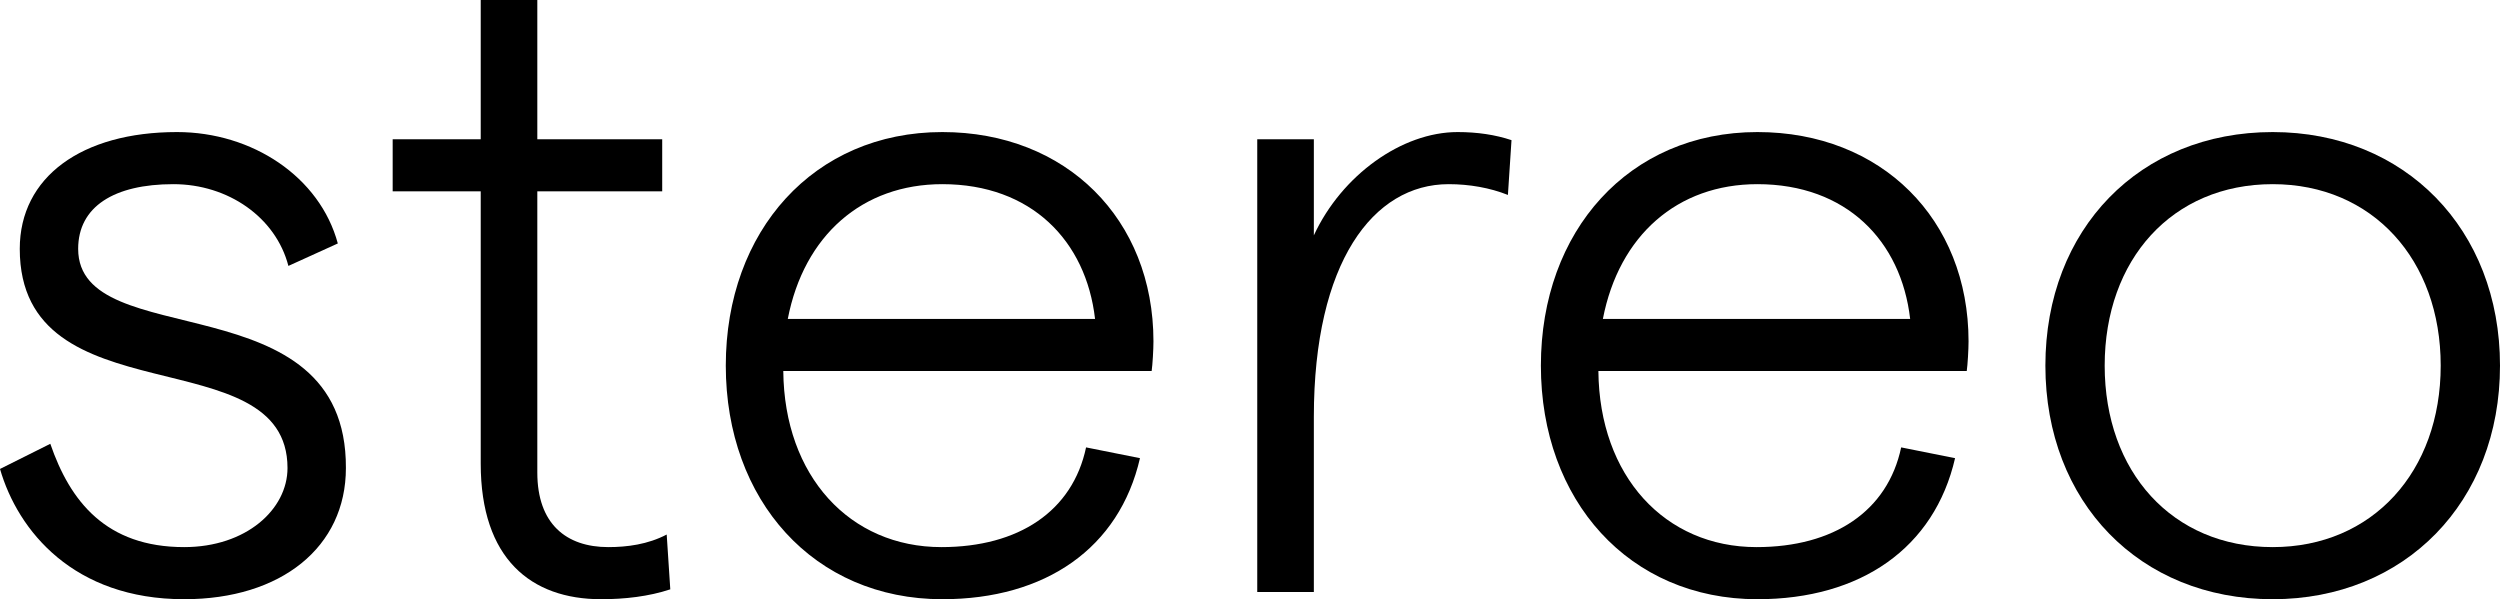
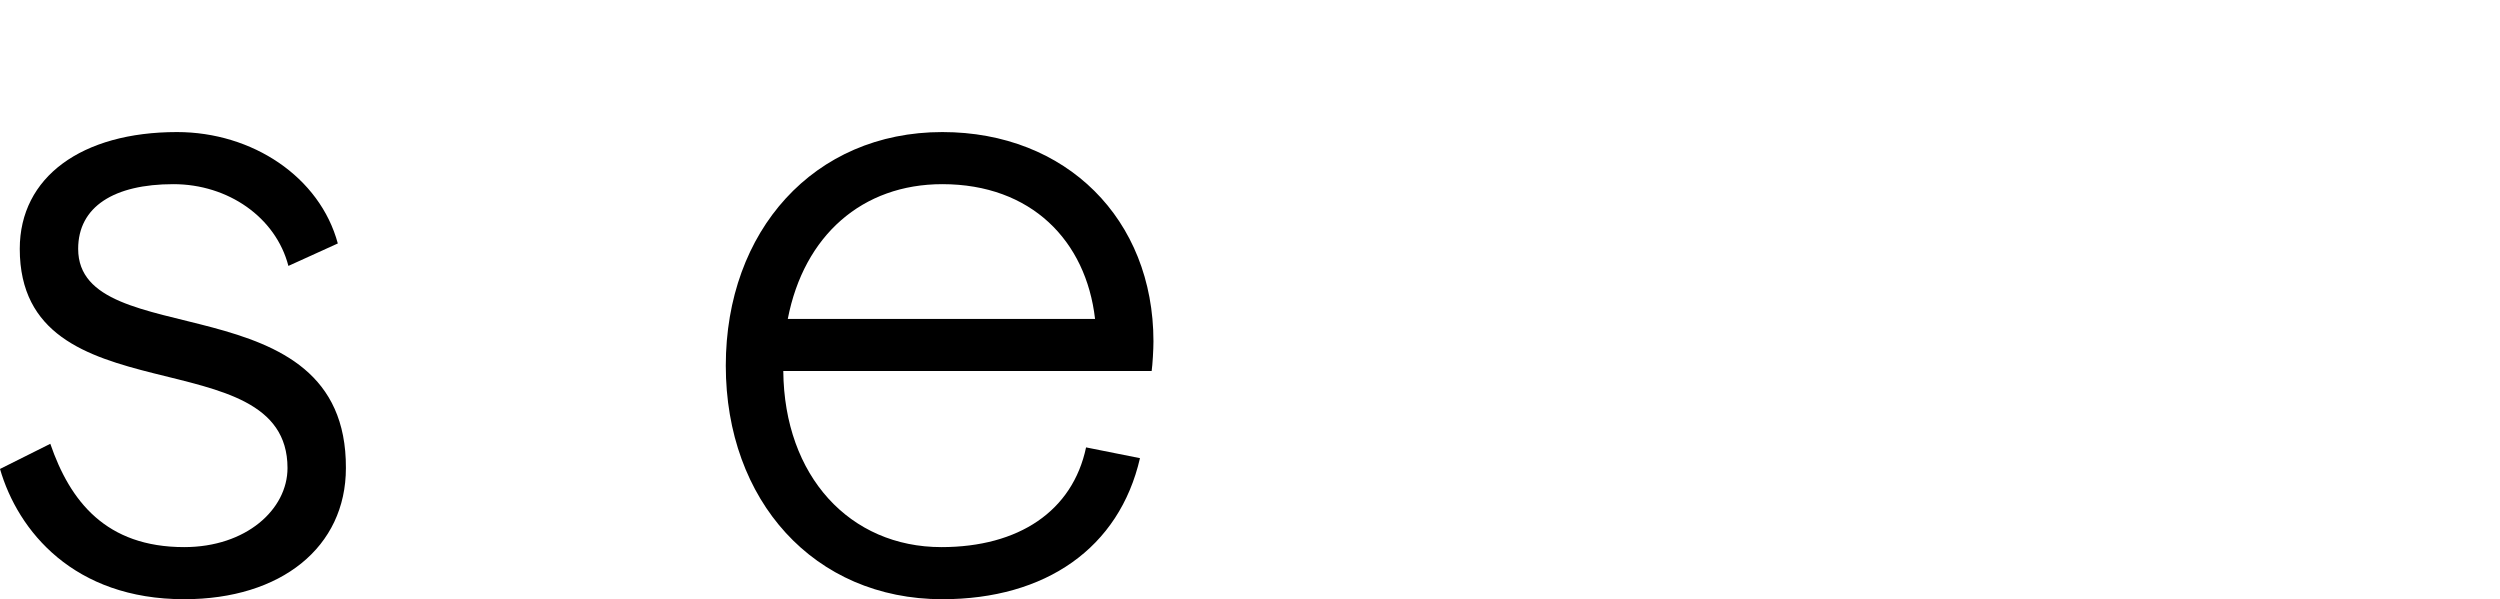
<svg xmlns="http://www.w3.org/2000/svg" width="509" height="122" viewBox="0 0 509 122" fill="none">
  <path d="M37.499 122C15 122 3.658 108.099 0 95.478L10.244 90.357C14.268 102.063 21.585 111.391 37.499 111.391C50.121 111.391 58.536 103.709 58.536 95.295C58.536 68.408 4.024 85.601 4.024 50.666C4.024 36.033 16.646 26.888 36.036 26.888C51.402 26.888 65.121 36.033 68.779 49.568L58.719 54.141C56.158 44.264 46.463 37.496 35.304 37.496C23.231 37.496 15.914 42.069 15.914 50.666C15.914 72.249 70.609 56.885 70.426 95.295C70.426 111.391 57.255 122 37.499 122Z" fill="black" />
-   <path d="M136.471 119.988C132.081 121.451 127.142 122 122.386 122C108.118 122 97.874 113.769 97.874 94.381V38.959H79.948V28.351H97.874V0H109.398V28.351H134.825V38.959H109.398V96.21C109.398 106.636 115.252 111.391 123.849 111.391C127.691 111.391 131.898 110.843 135.74 108.831L136.471 119.988Z" fill="black" />
  <path d="M147.771 74.444C147.771 47.008 165.698 26.888 191.856 26.888C217.099 26.888 234.843 44.63 234.843 69.505C234.843 71.151 234.66 74.261 234.477 75.541H159.478C159.661 96.942 173.015 111.391 191.673 111.391C207.404 111.391 218.38 104.075 221.124 91.088L232.099 93.283C227.892 111.574 212.892 122 191.856 122C165.698 122 147.771 101.88 147.771 74.444ZM160.393 64.933H222.953C221.124 49.02 209.965 37.496 191.856 37.496C175.575 37.496 163.685 47.922 160.393 64.933Z" fill="black" />
-   <path d="M307.011 39.691C303.352 38.228 299.145 37.496 294.938 37.496C279.572 37.496 267.499 53.409 267.499 84.87V120.537H255.975V28.351H267.499V47.922C273.17 35.667 285.426 26.888 296.767 26.888C300.791 26.888 304.45 27.436 307.742 28.534L307.011 39.691Z" fill="black" />
-   <path d="M313.724 74.444C313.724 47.008 331.651 26.888 357.809 26.888C383.053 26.888 400.796 44.63 400.796 69.505C400.796 71.151 400.613 74.261 400.43 75.541H325.432C325.615 96.942 338.968 111.391 357.626 111.391C373.358 111.391 384.333 104.075 387.077 91.088L398.052 93.283C393.845 111.574 378.845 122 357.809 122C331.651 122 313.724 101.88 313.724 74.444ZM326.346 64.933H388.906C387.077 49.02 375.919 37.496 357.809 37.496C341.529 37.496 329.639 47.922 326.346 64.933Z" fill="black" />
-   <path d="M462.72 122C435.648 122 416.441 102.246 416.441 74.444C416.441 46.642 435.648 26.888 462.72 26.888C489.61 26.888 509 46.642 509 74.444C509 102.246 489.61 122 462.72 122ZM428.513 74.444C428.513 96.027 442.233 111.391 462.72 111.391C483.025 111.391 496.927 96.027 496.927 74.444C496.927 52.861 483.025 37.496 462.72 37.496C442.233 37.496 428.513 52.861 428.513 74.444Z" fill="black" />
</svg>